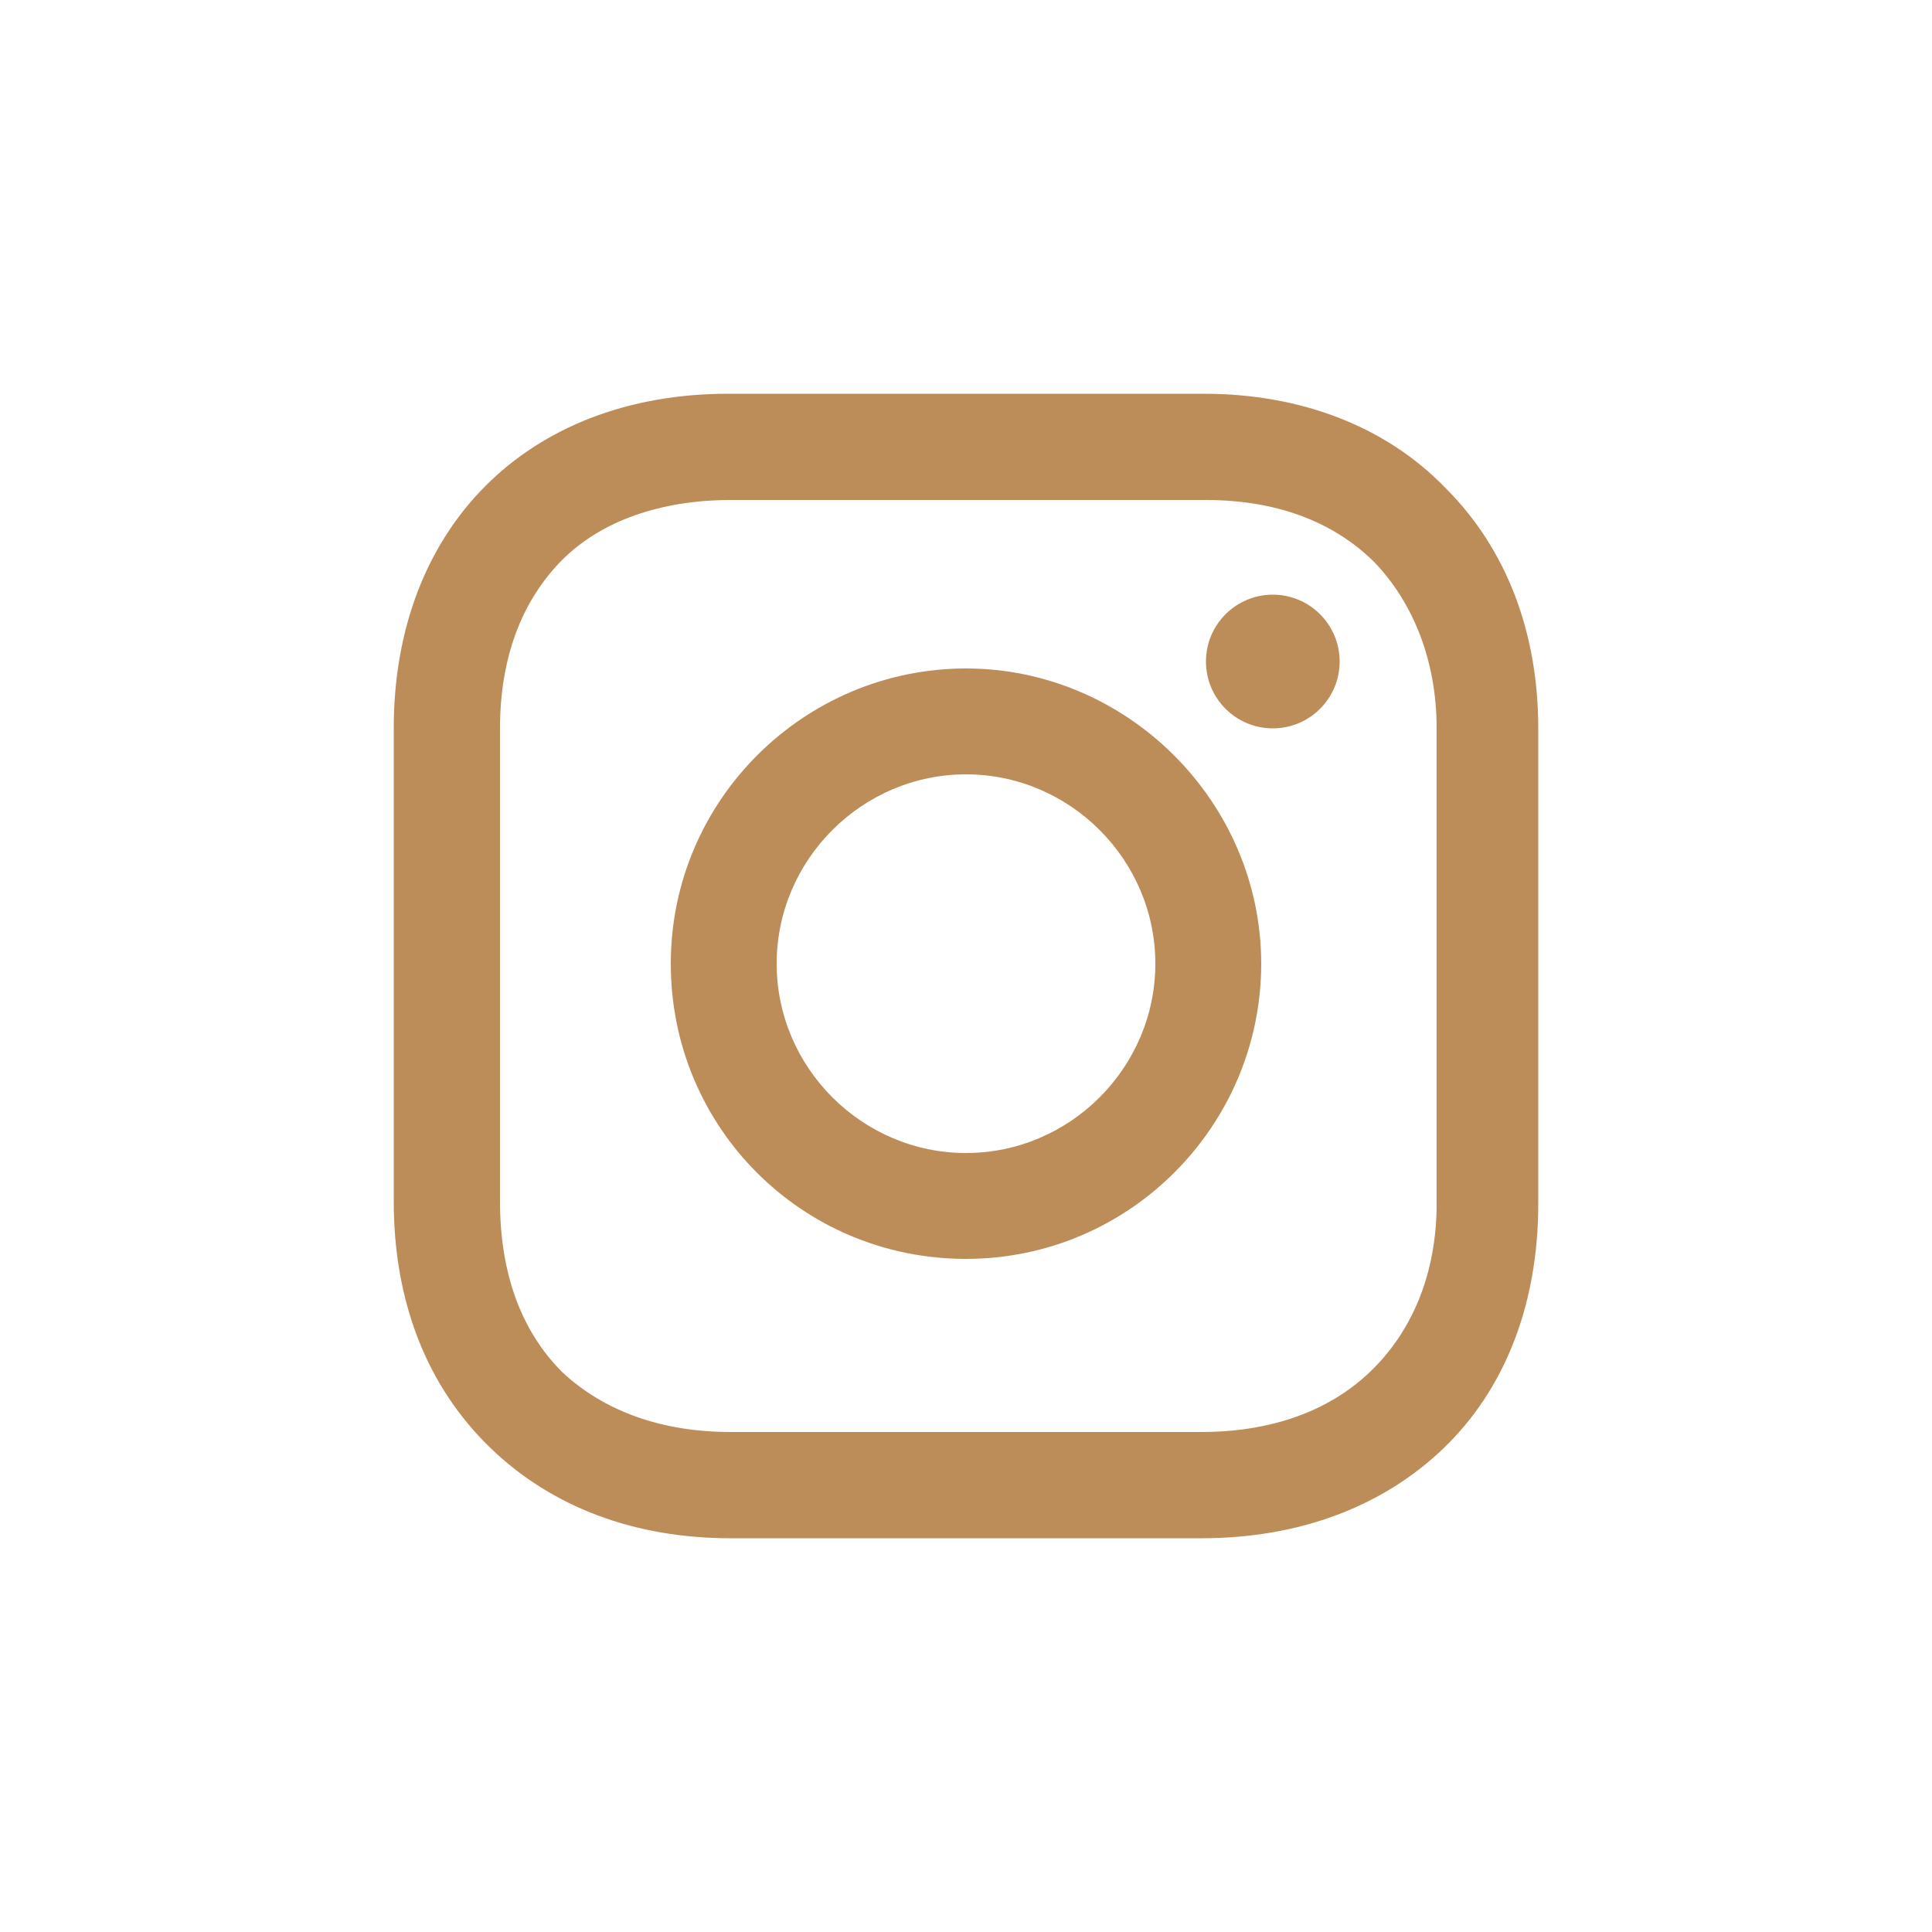
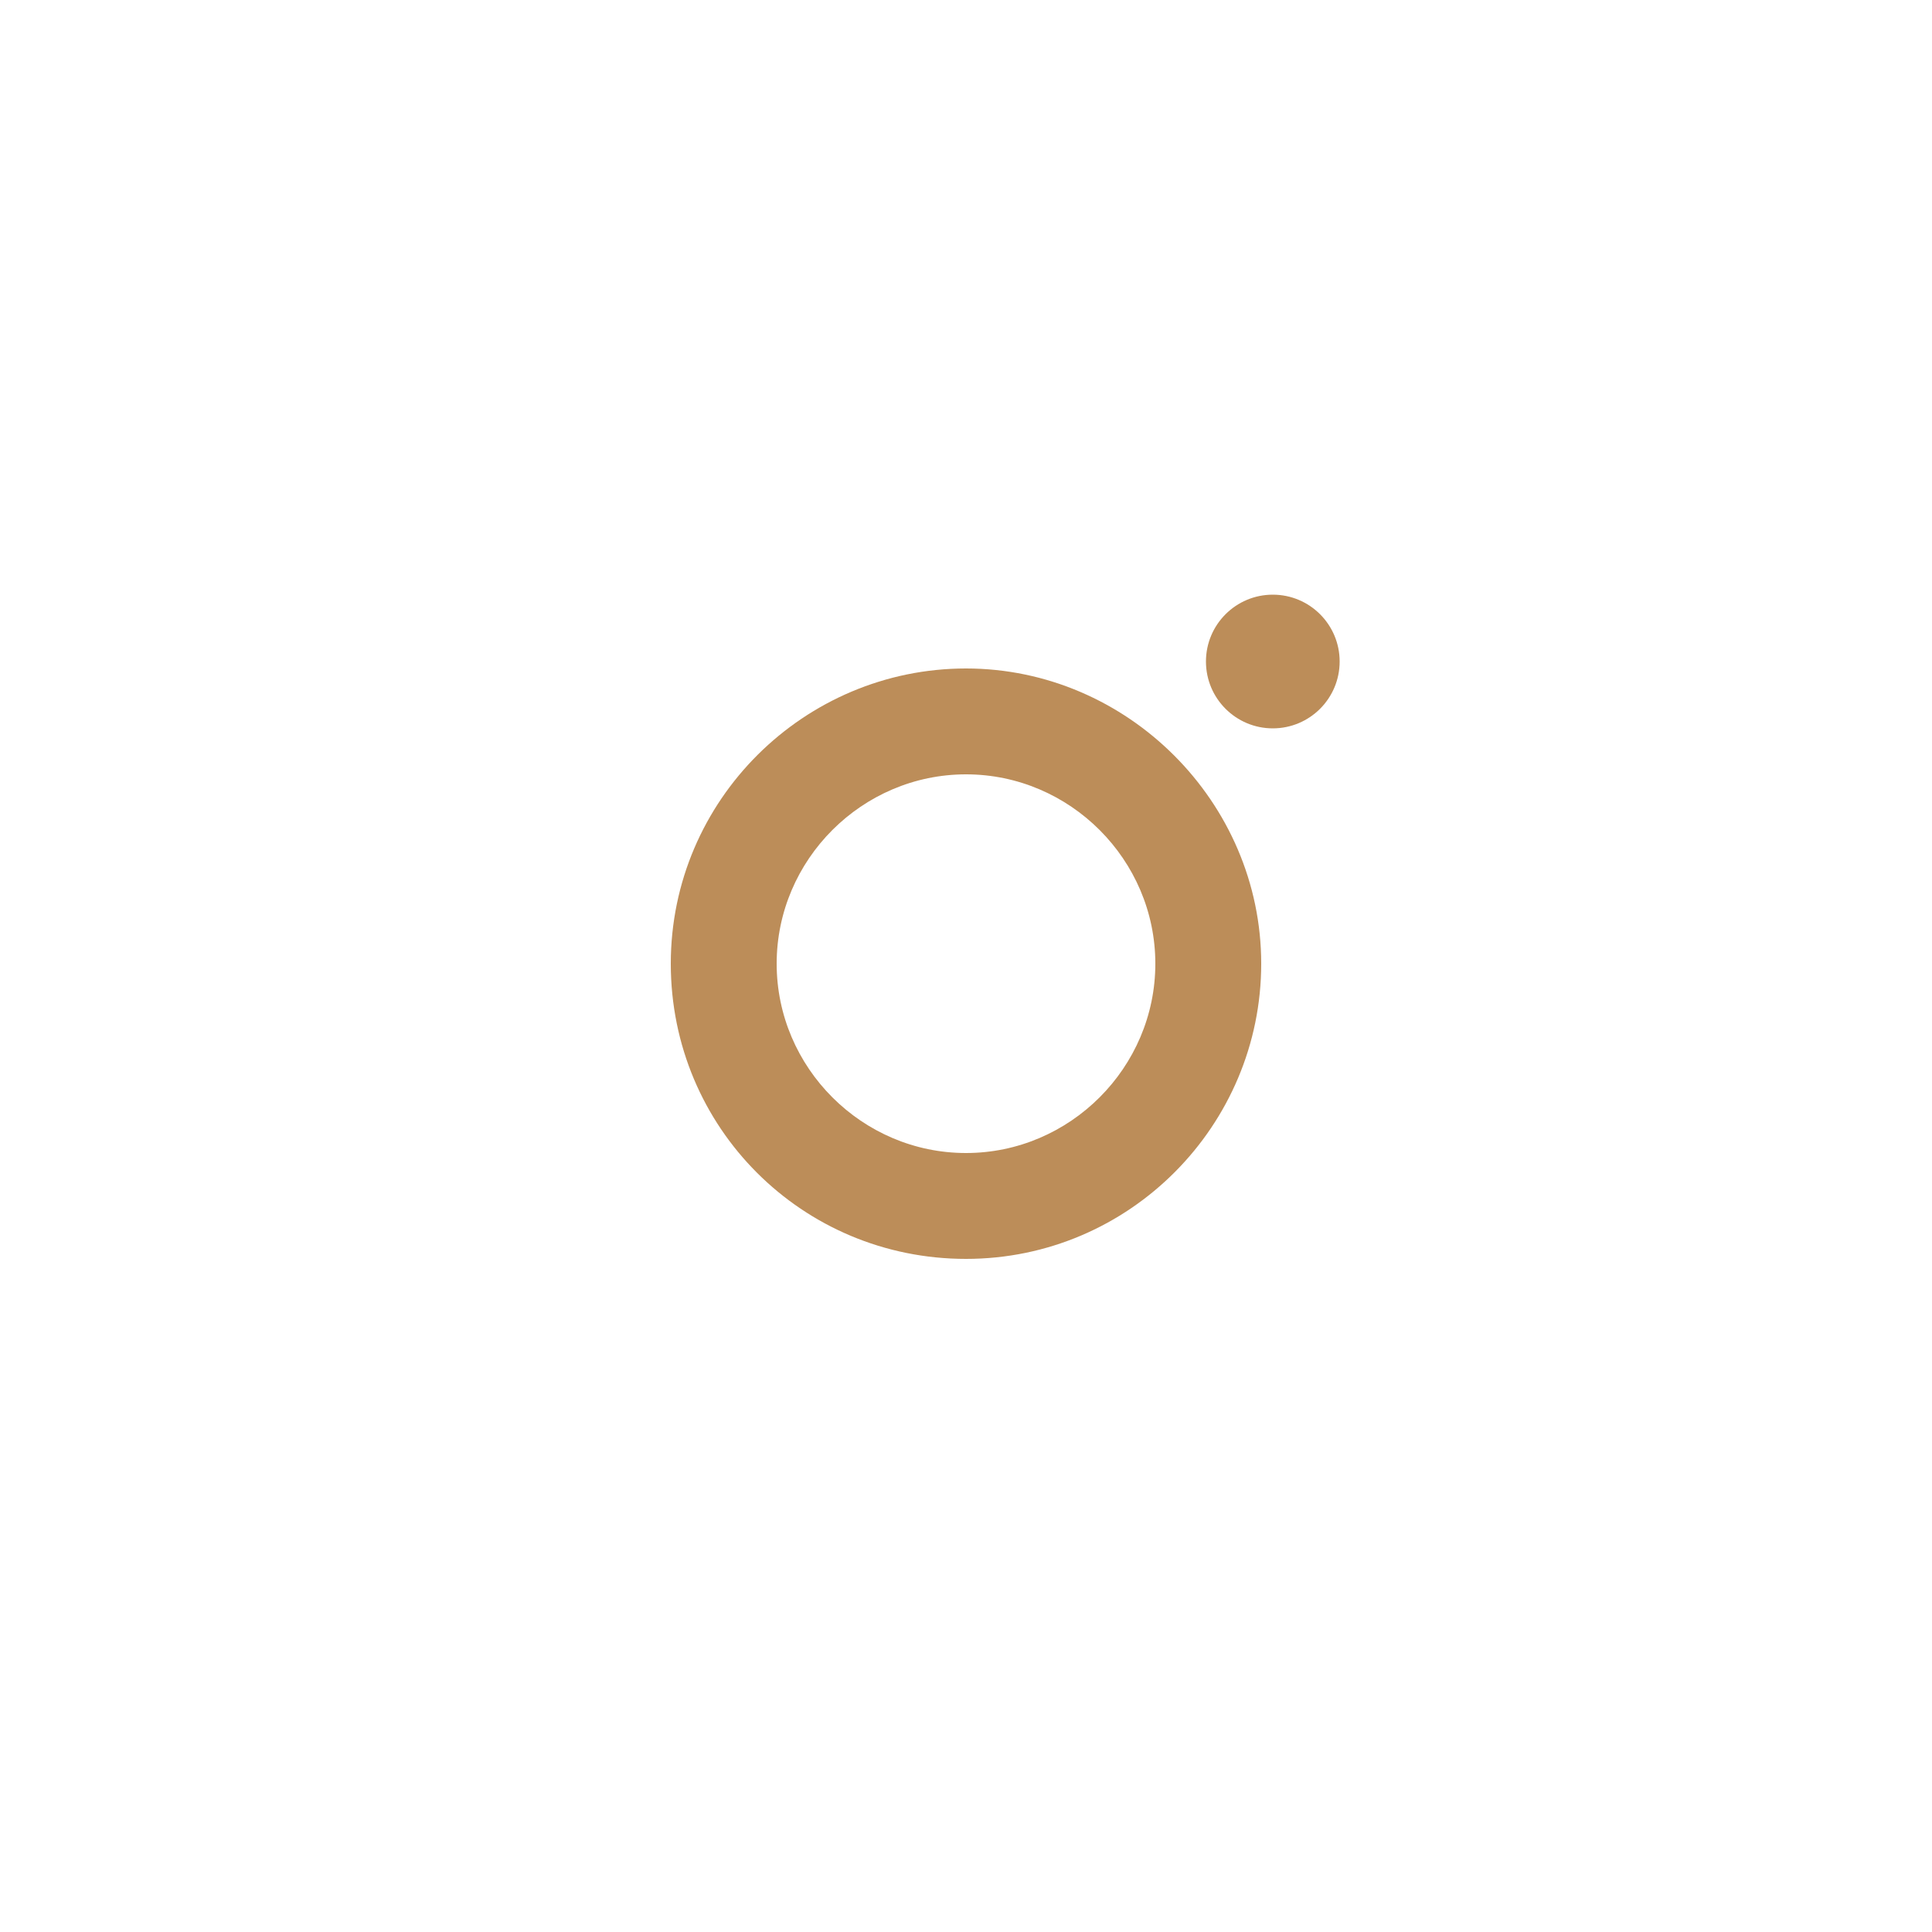
<svg xmlns="http://www.w3.org/2000/svg" version="1.1" id="Layer_2" x="0px" y="0px" viewBox="0 0 500 500" style="enable-background:new 0 0 500 500;" xml:space="preserve">
  <style type="text/css">
	.st0{fill:#BC8D59;}
</style>
  <g>
    <path class="st0" d="M250,173c-41.8,0-76.4,34-76.4,76.4s34,76.4,76.4,76.4s76.4-34.6,76.4-76.4S291.8,173,250,173z M250,298.4   c-26.9,0-49-22.1-49-49s22.1-49,49-49s49,22.1,49,49S276.9,298.4,250,298.4z" />
    <circle class="st0" cx="329.4" cy="171.2" r="17.3" />
-     <path class="st0" d="M374.2,126.4c-15.5-16.1-37.6-24.5-62.7-24.5h-123c-52,0-86.6,34.6-86.6,86.6v122.4c0,25.7,8.4,47.8,25.1,63.9   c16.1,15.5,37.6,23.3,62.1,23.3h121.8c25.7,0,47.2-8.4,62.7-23.3c16.1-15.5,24.5-37.6,24.5-63.3v-123   C398.1,163.4,389.7,141.9,374.2,126.4z M371.8,311.5c0,18.5-6.6,33.4-17.3,43.6s-25.7,15.5-43.6,15.5H189.1   c-17.9,0-32.8-5.4-43.6-15.5c-10.7-10.7-16.1-25.7-16.1-44.2V188.5c0-17.9,5.4-32.8,16.1-43.6c10.2-10.2,25.7-15.5,43.6-15.5h123   c17.9,0,32.8,5.4,43.6,16.1c10.2,10.7,16.1,25.7,16.1,43V311.5L371.8,311.5z" />
  </g>
</svg>